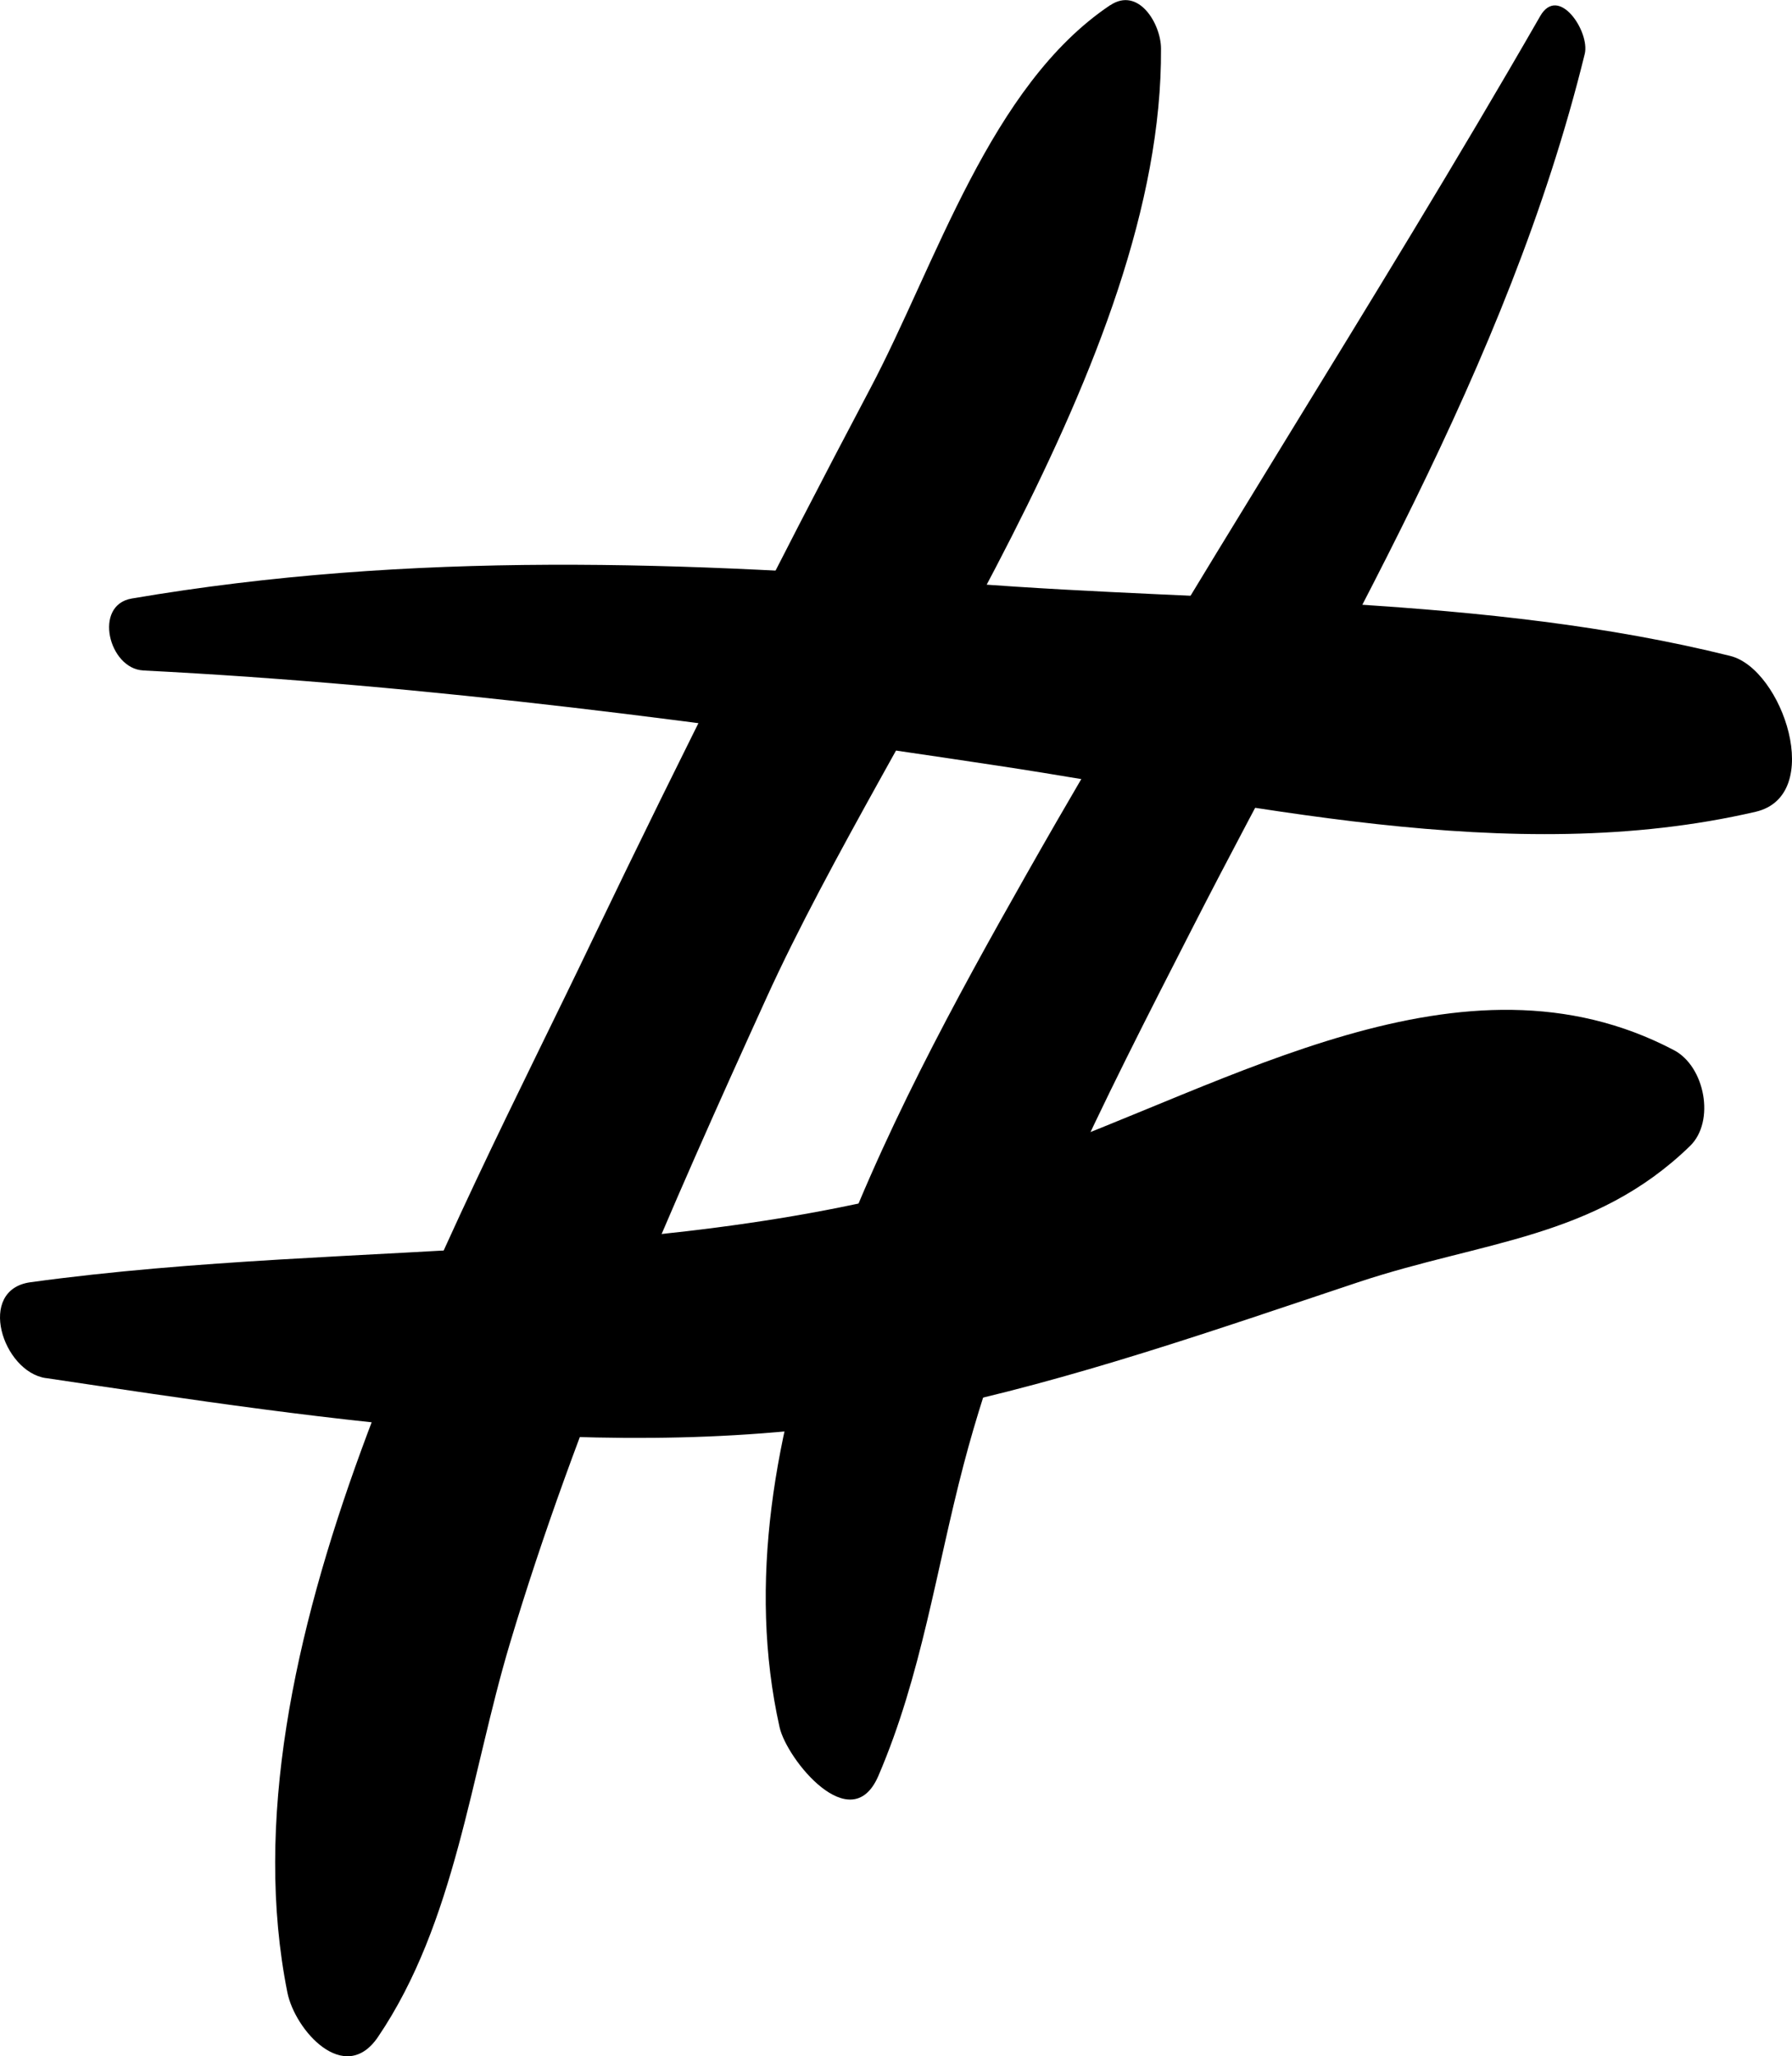
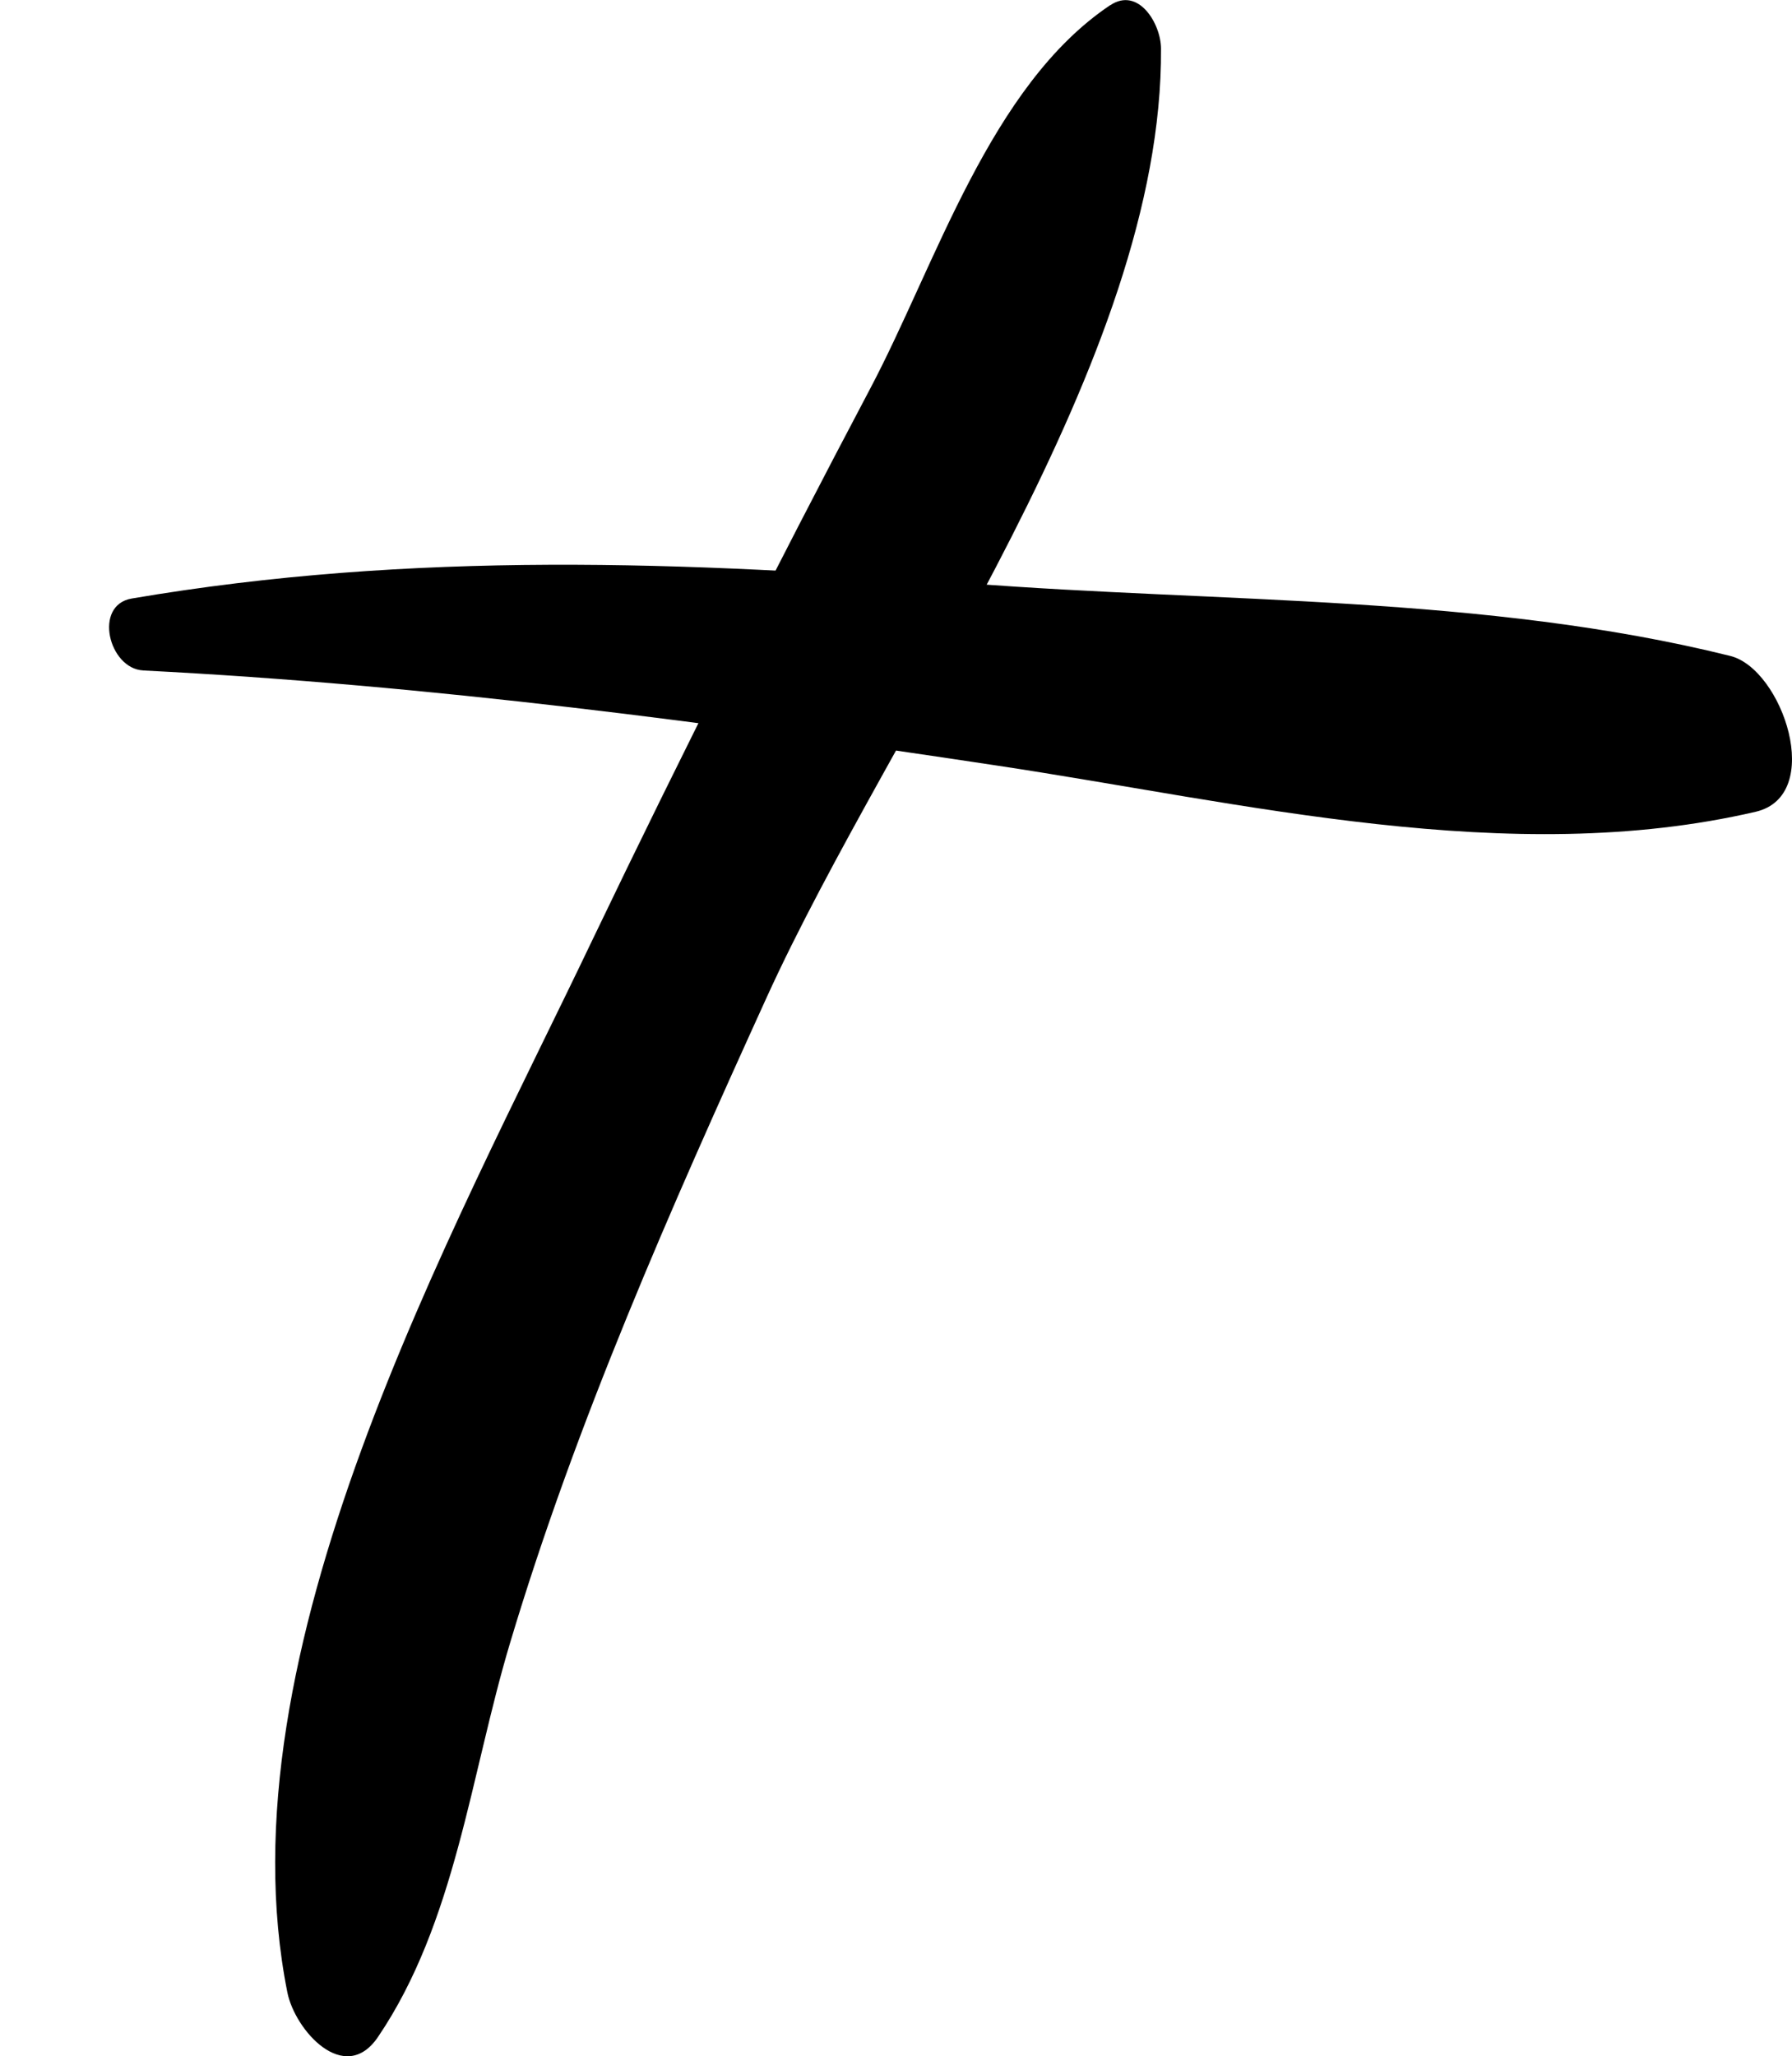
<svg xmlns="http://www.w3.org/2000/svg" width="142.124" height="163" viewBox="0 0 142.124 163">
  <g id="Group_4804" data-name="Group 4804" transform="translate(-1336 -2848)">
    <g id="Group_4808" data-name="Group 4808" transform="translate(1336 2848)">
      <g id="Group_4804-2" data-name="Group 4804" transform="translate(21.823 0)">
        <path id="Path_6982" data-name="Path 6982" d="M1636.607,641.869c-9.524,6.387-13.8,20.5-19.034,30.4q-11.4,21.561-21.95,43.536c-11.337,23.749-29.658,56.652-24.273,83.6.6,3.005,4.546,7.43,7.189,3.531,6.139-9.061,7.34-20.775,10.456-31.176,5.26-17.579,12.764-34.523,20.35-51.191,10.007-21.984,31.449-50.507,31.294-75.268-.011-1.962-1.79-4.926-4.032-3.423Z" transform="translate(-1570.382 -641.459)" />
      </g>
      <g id="Group_4805" data-name="Group 4805" transform="translate(60.73 0.43)">
-         <path id="Path_6983" data-name="Path 6983" d="M1643.065,642.438c-13.193,22.951-27.746,45.084-40.793,68.117-10.944,19.313-24.626,44.728-19.528,67.526.567,2.532,5.676,8.875,7.838,3.848,3.426-7.976,4.563-16.291,6.763-24.682,3.9-14.85,11.157-28.862,18.111-42.468,11.562-22.633,25.02-44.444,31.145-69.347.432-1.755-2.076-5.541-3.537-2.995Z" transform="translate(-1581.645 -641.584)" />
-       </g>
+         </g>
      <g id="Group_4806" data-name="Group 4806" transform="translate(8.652 44.771)">
        <path id="Path_6984" data-name="Path 6984" d="M1569.271,662.8c22.727,1.154,45.264,4.148,67.751,7.544,19.559,2.95,40.614,8.19,60.135,3.658,5.527-1.285,2.131-11.324-2.01-12.353-19.4-4.826-40.5-4.214-60.425-5.758-22.418-1.737-44.1-2.584-66.359,1.206-3.071.525-1.82,5.561.909,5.7Z" transform="translate(-1566.569 -654.42)" />
      </g>
      <g id="Group_4807" data-name="Group 4807" transform="translate(0 80.05)">
-         <path id="Path_6985" data-name="Path 6985" d="M1567.694,693.827c22.458,3.334,47.177,7.285,69.728,2.591,11.766-2.452,22.95-6.387,34.34-10.18,9.876-3.292,18.754-3.447,26.336-10.805,2.014-1.952,1.188-6.307-1.274-7.6-16.734-8.795-35.167,2.729-51.729,8.56-25.231,8.878-52.452,6.256-78.612,9.838-4.3.587-2.218,7.092,1.212,7.6Z" transform="translate(-1564.064 -664.633)" />
-       </g>
+         </g>
    </g>
  </g>
</svg>